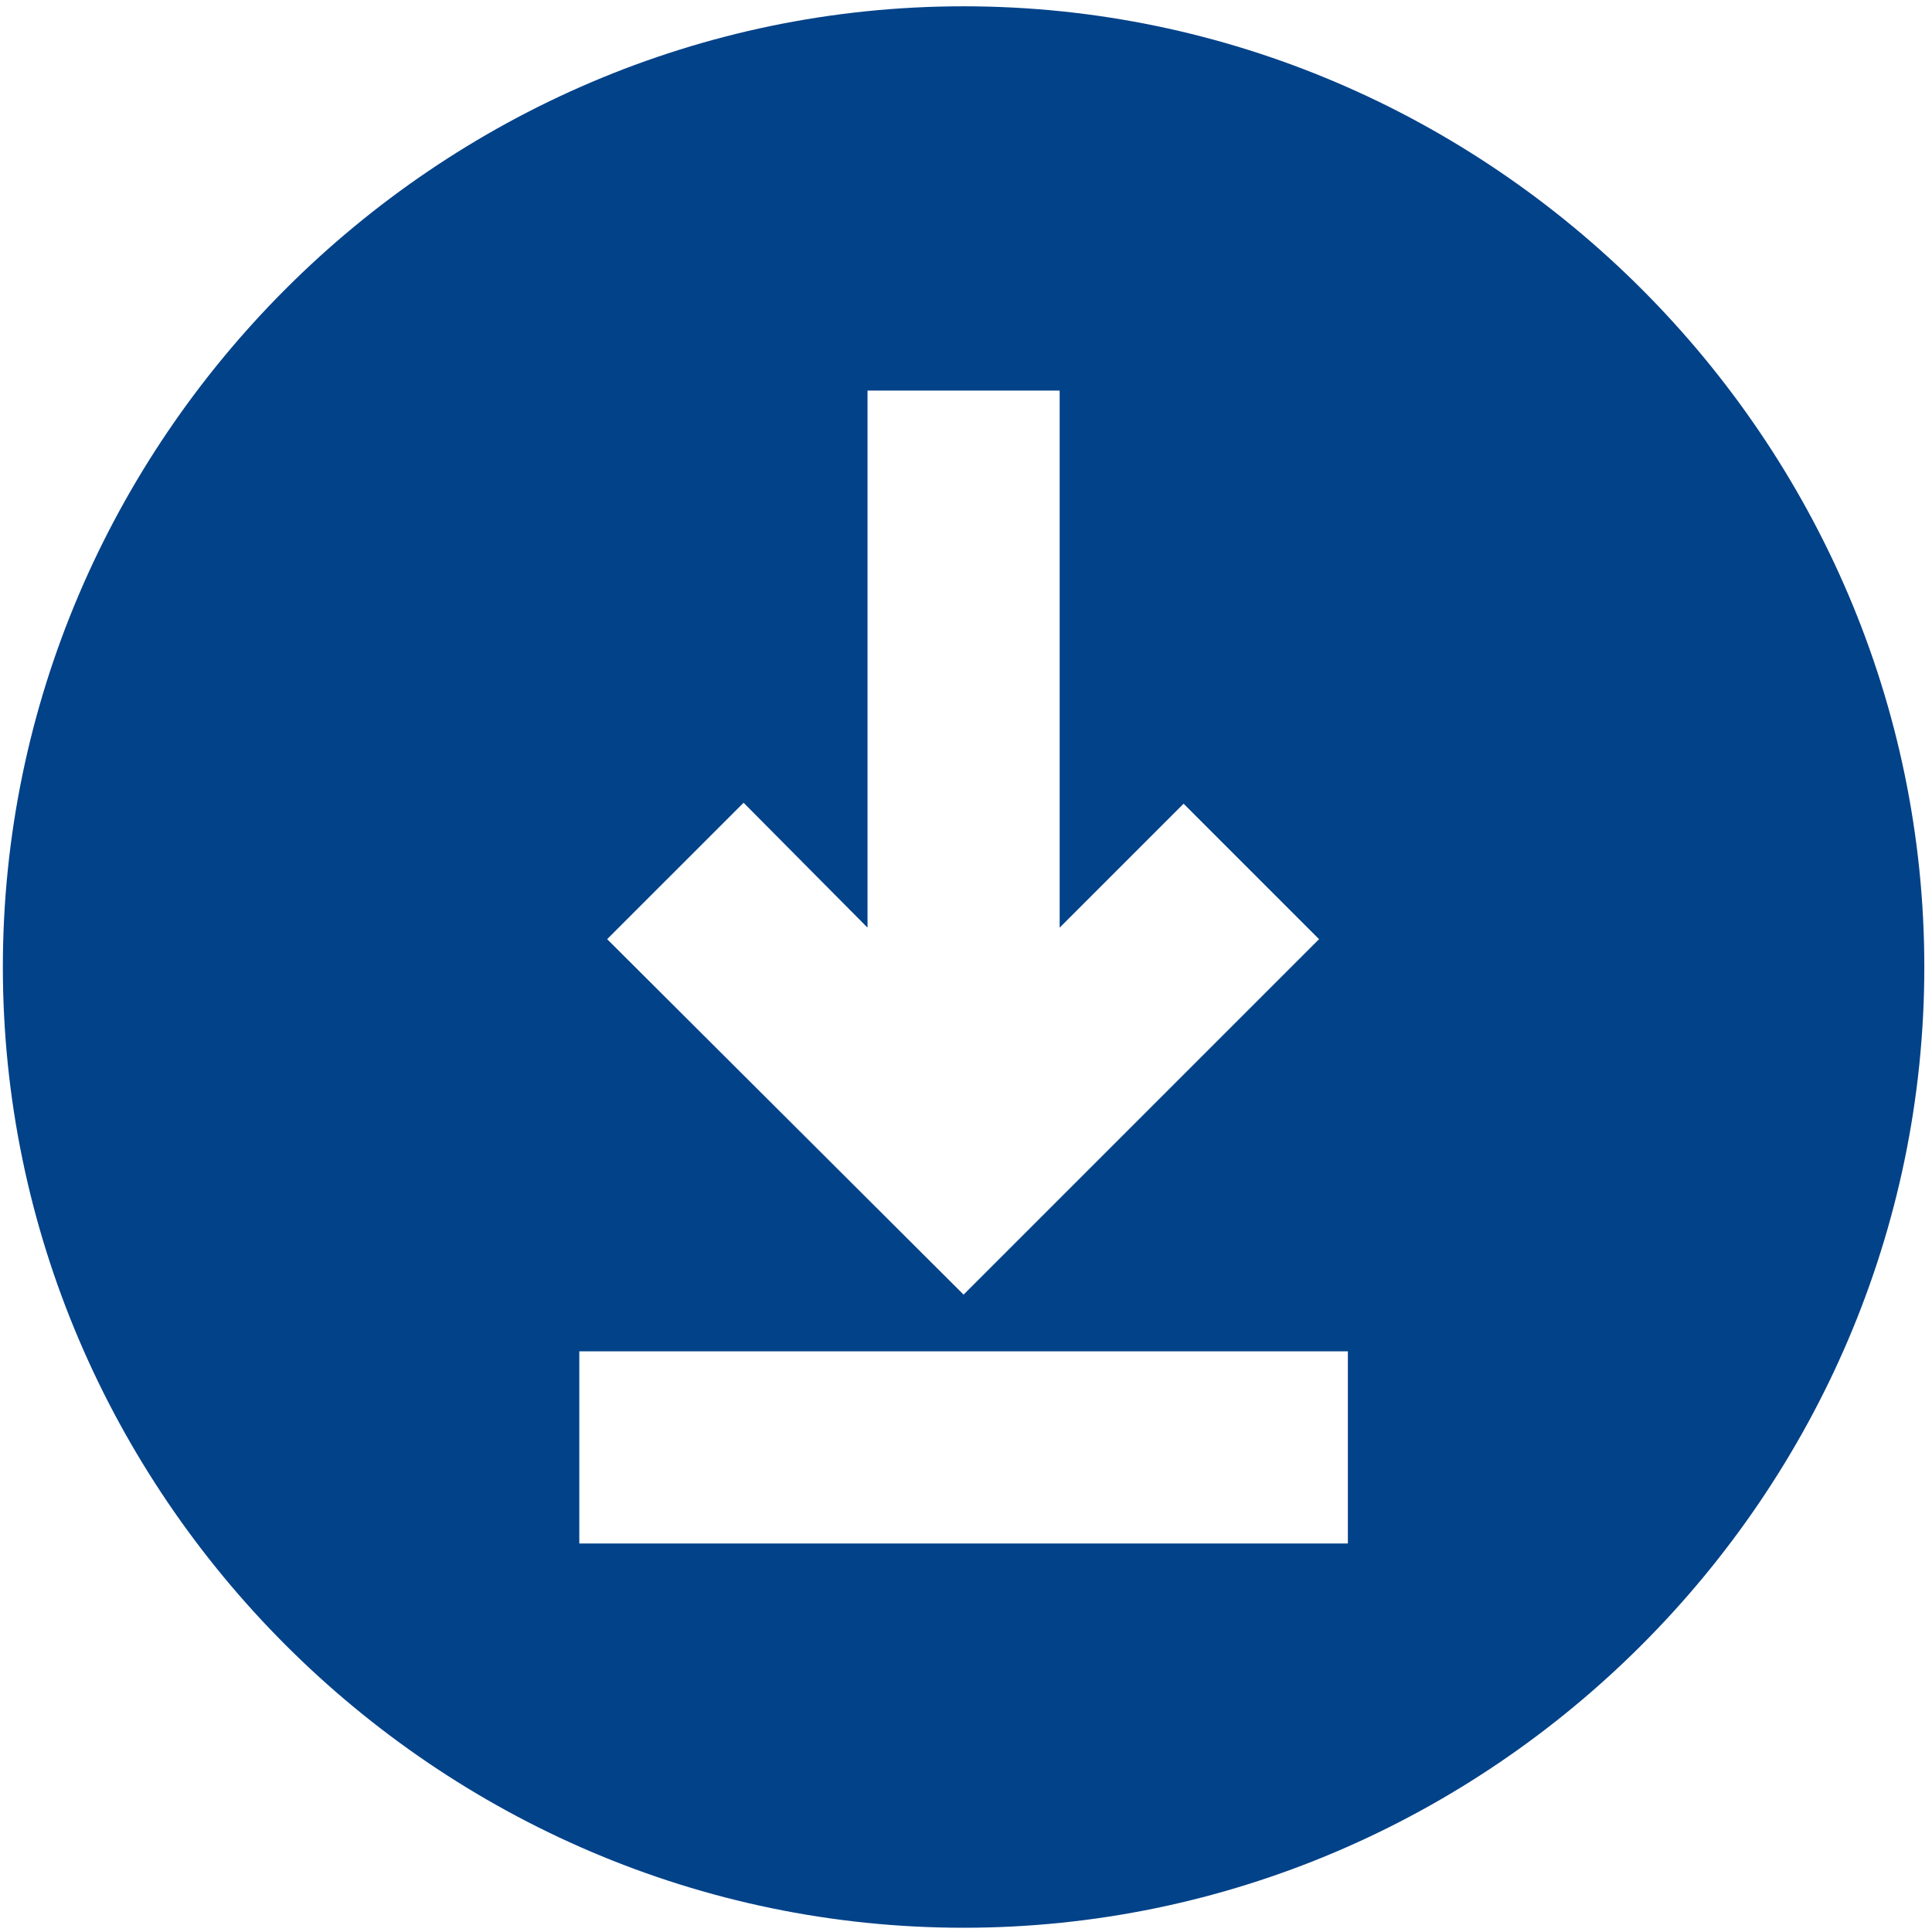
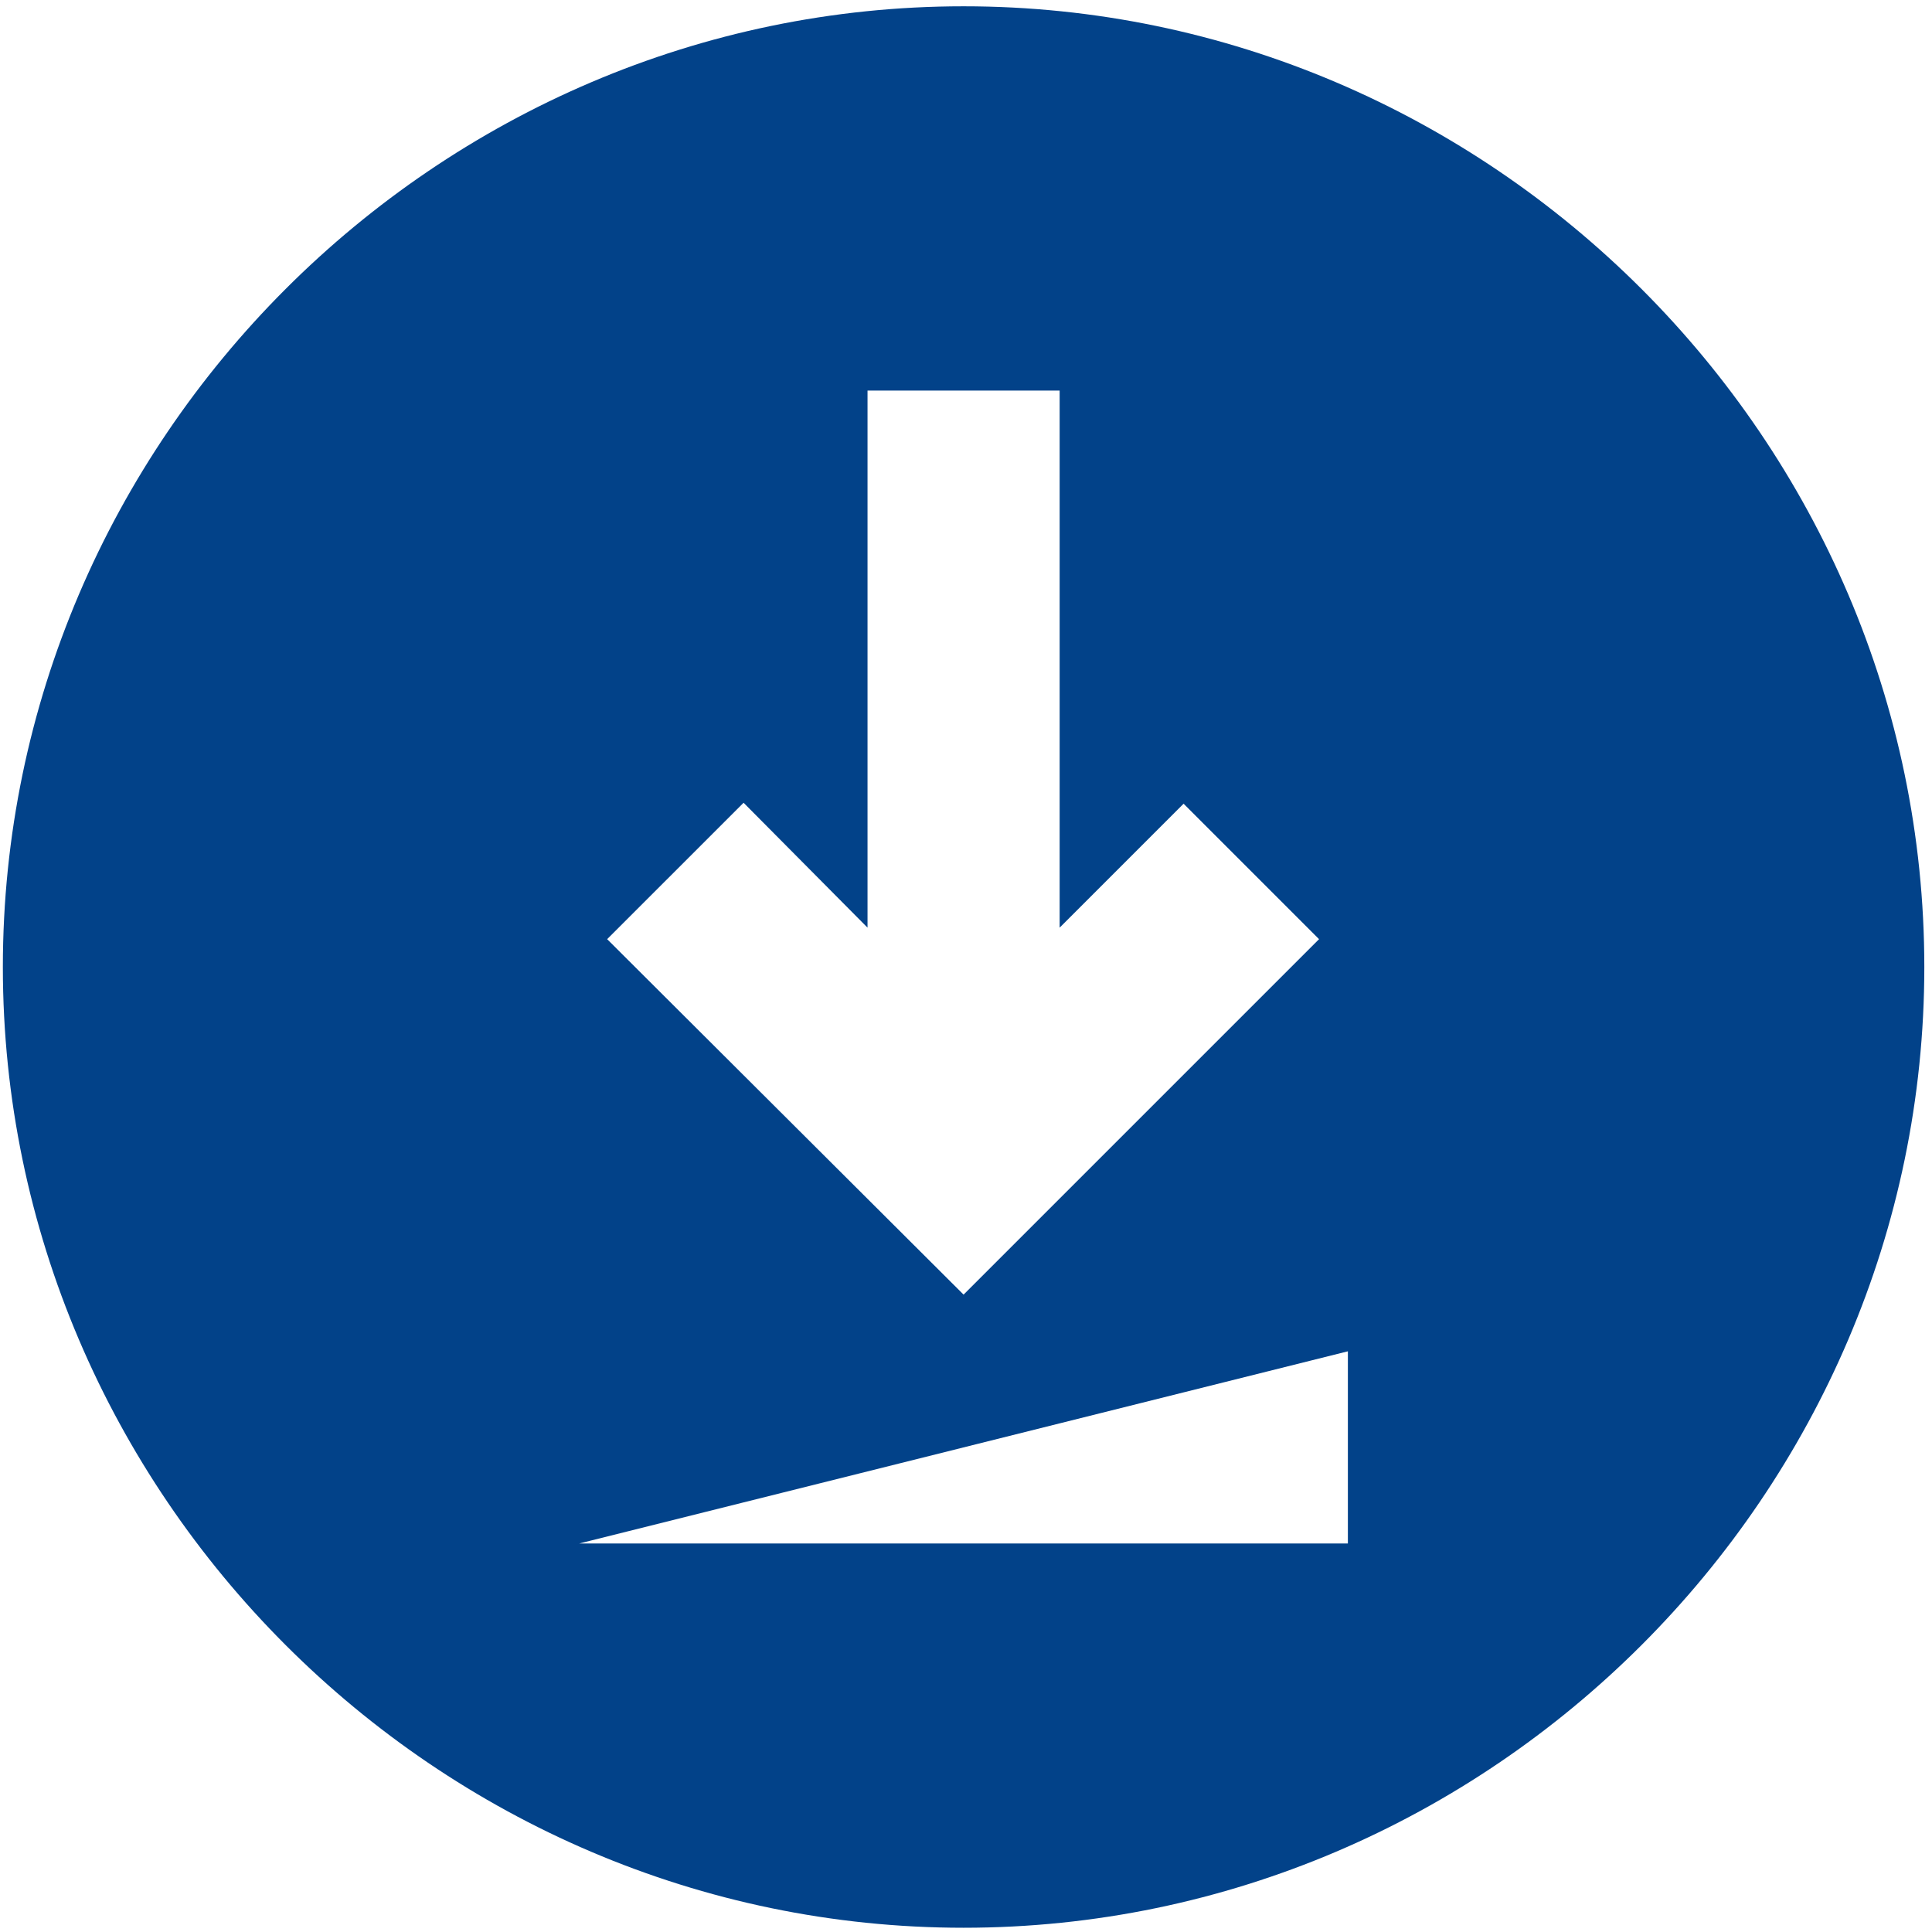
<svg xmlns="http://www.w3.org/2000/svg" width="100%" height="100%" viewBox="0 0 417 417" version="1.1" xml:space="preserve" style="fill-rule:evenodd;clip-rule:evenodd;stroke-linejoin:round;stroke-miterlimit:2;">
  <g transform="matrix(4.167,0,0,4.167,0,0)">
    <g id="Layer_2">
-       <path d="M49.911,0.326C22.612,0.326 0.148,22.79 0.148,50.089C0.148,77.388 22.612,99.852 49.911,99.852C77.21,99.852 99.674,77.388 99.674,50.089C99.674,22.79 77.21,0.326 49.911,0.326ZM38.515,41.58L44.935,48.049L44.935,20.231L54.887,20.231L54.887,48.049L61.307,41.629L68.323,48.646L49.911,67.058L31.449,48.646L38.515,41.58ZM69.816,79.947L30.006,79.947L30.006,69.994L69.816,69.994L69.816,79.947Z" style="fill:rgb(2,66,137);fill-rule:nonzero;" />
+       <path d="M49.911,0.326C22.612,0.326 0.148,22.79 0.148,50.089C0.148,77.388 22.612,99.852 49.911,99.852C77.21,99.852 99.674,77.388 99.674,50.089C99.674,22.79 77.21,0.326 49.911,0.326ZM38.515,41.58L44.935,48.049L44.935,20.231L54.887,20.231L54.887,48.049L61.307,41.629L68.323,48.646L49.911,67.058L31.449,48.646L38.515,41.58ZM69.816,79.947L30.006,79.947L69.816,69.994L69.816,79.947Z" style="fill:rgb(2,66,137);fill-rule:nonzero;" />
    </g>
  </g>
</svg>